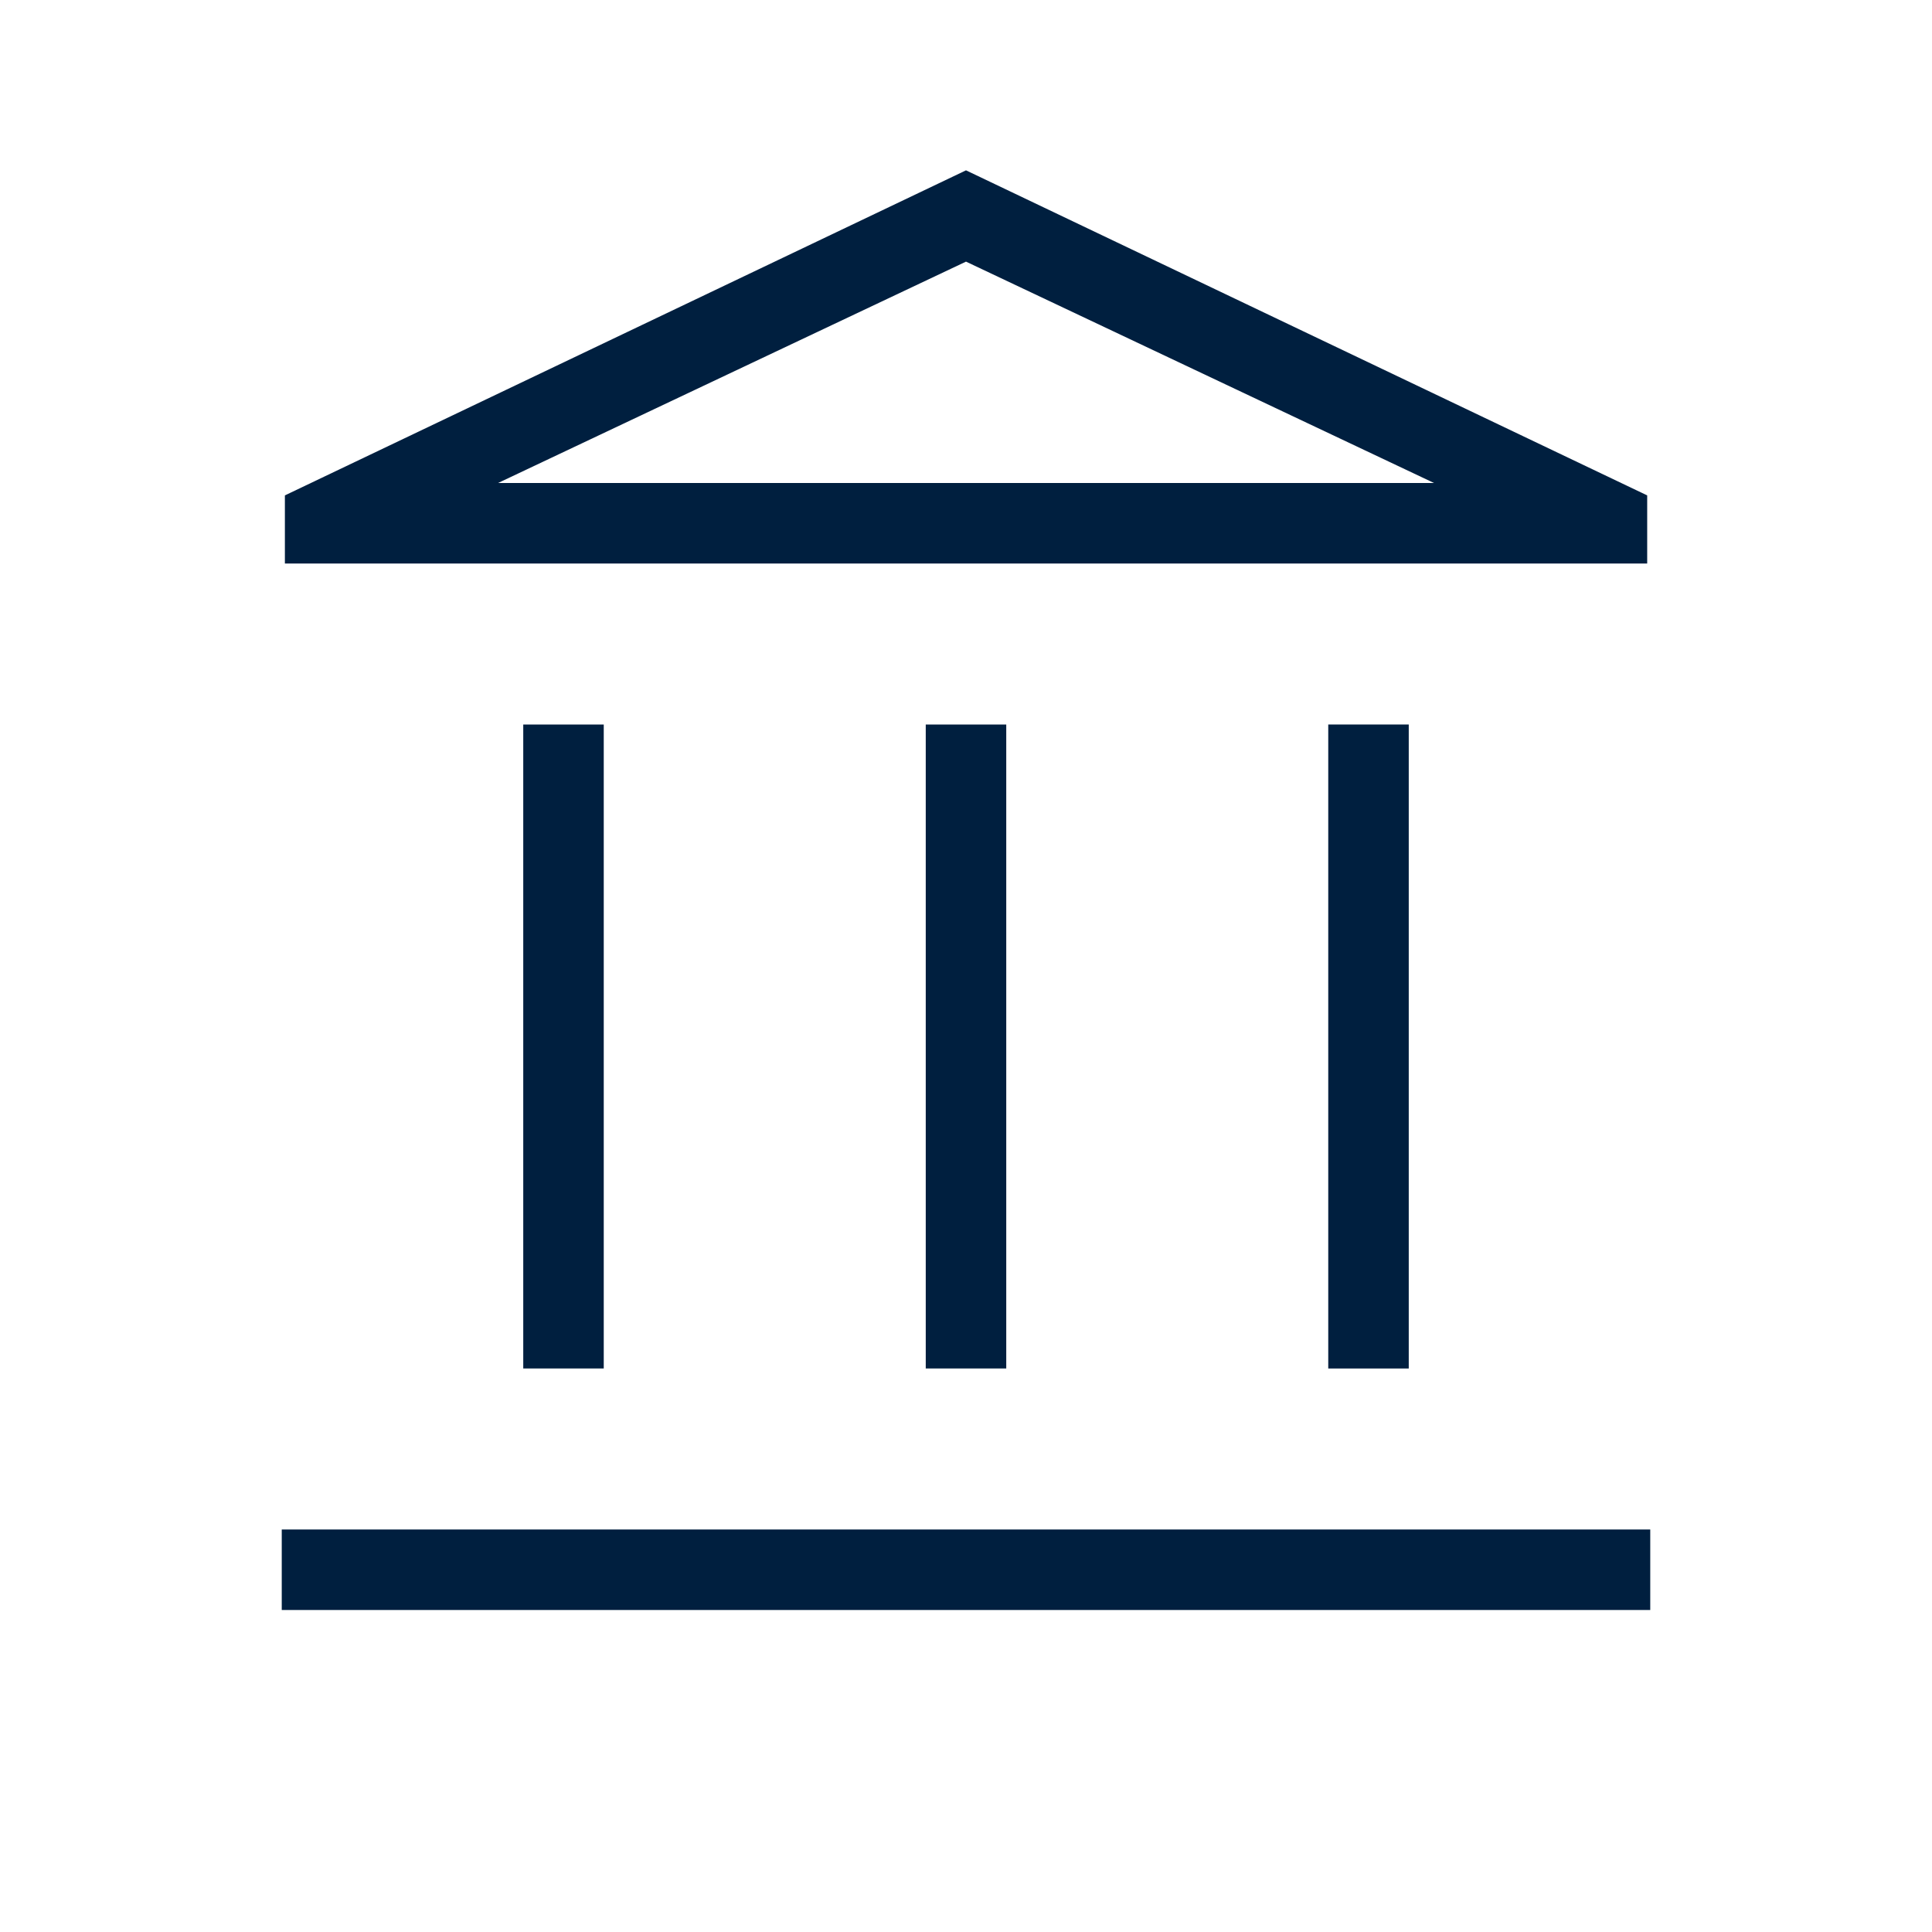
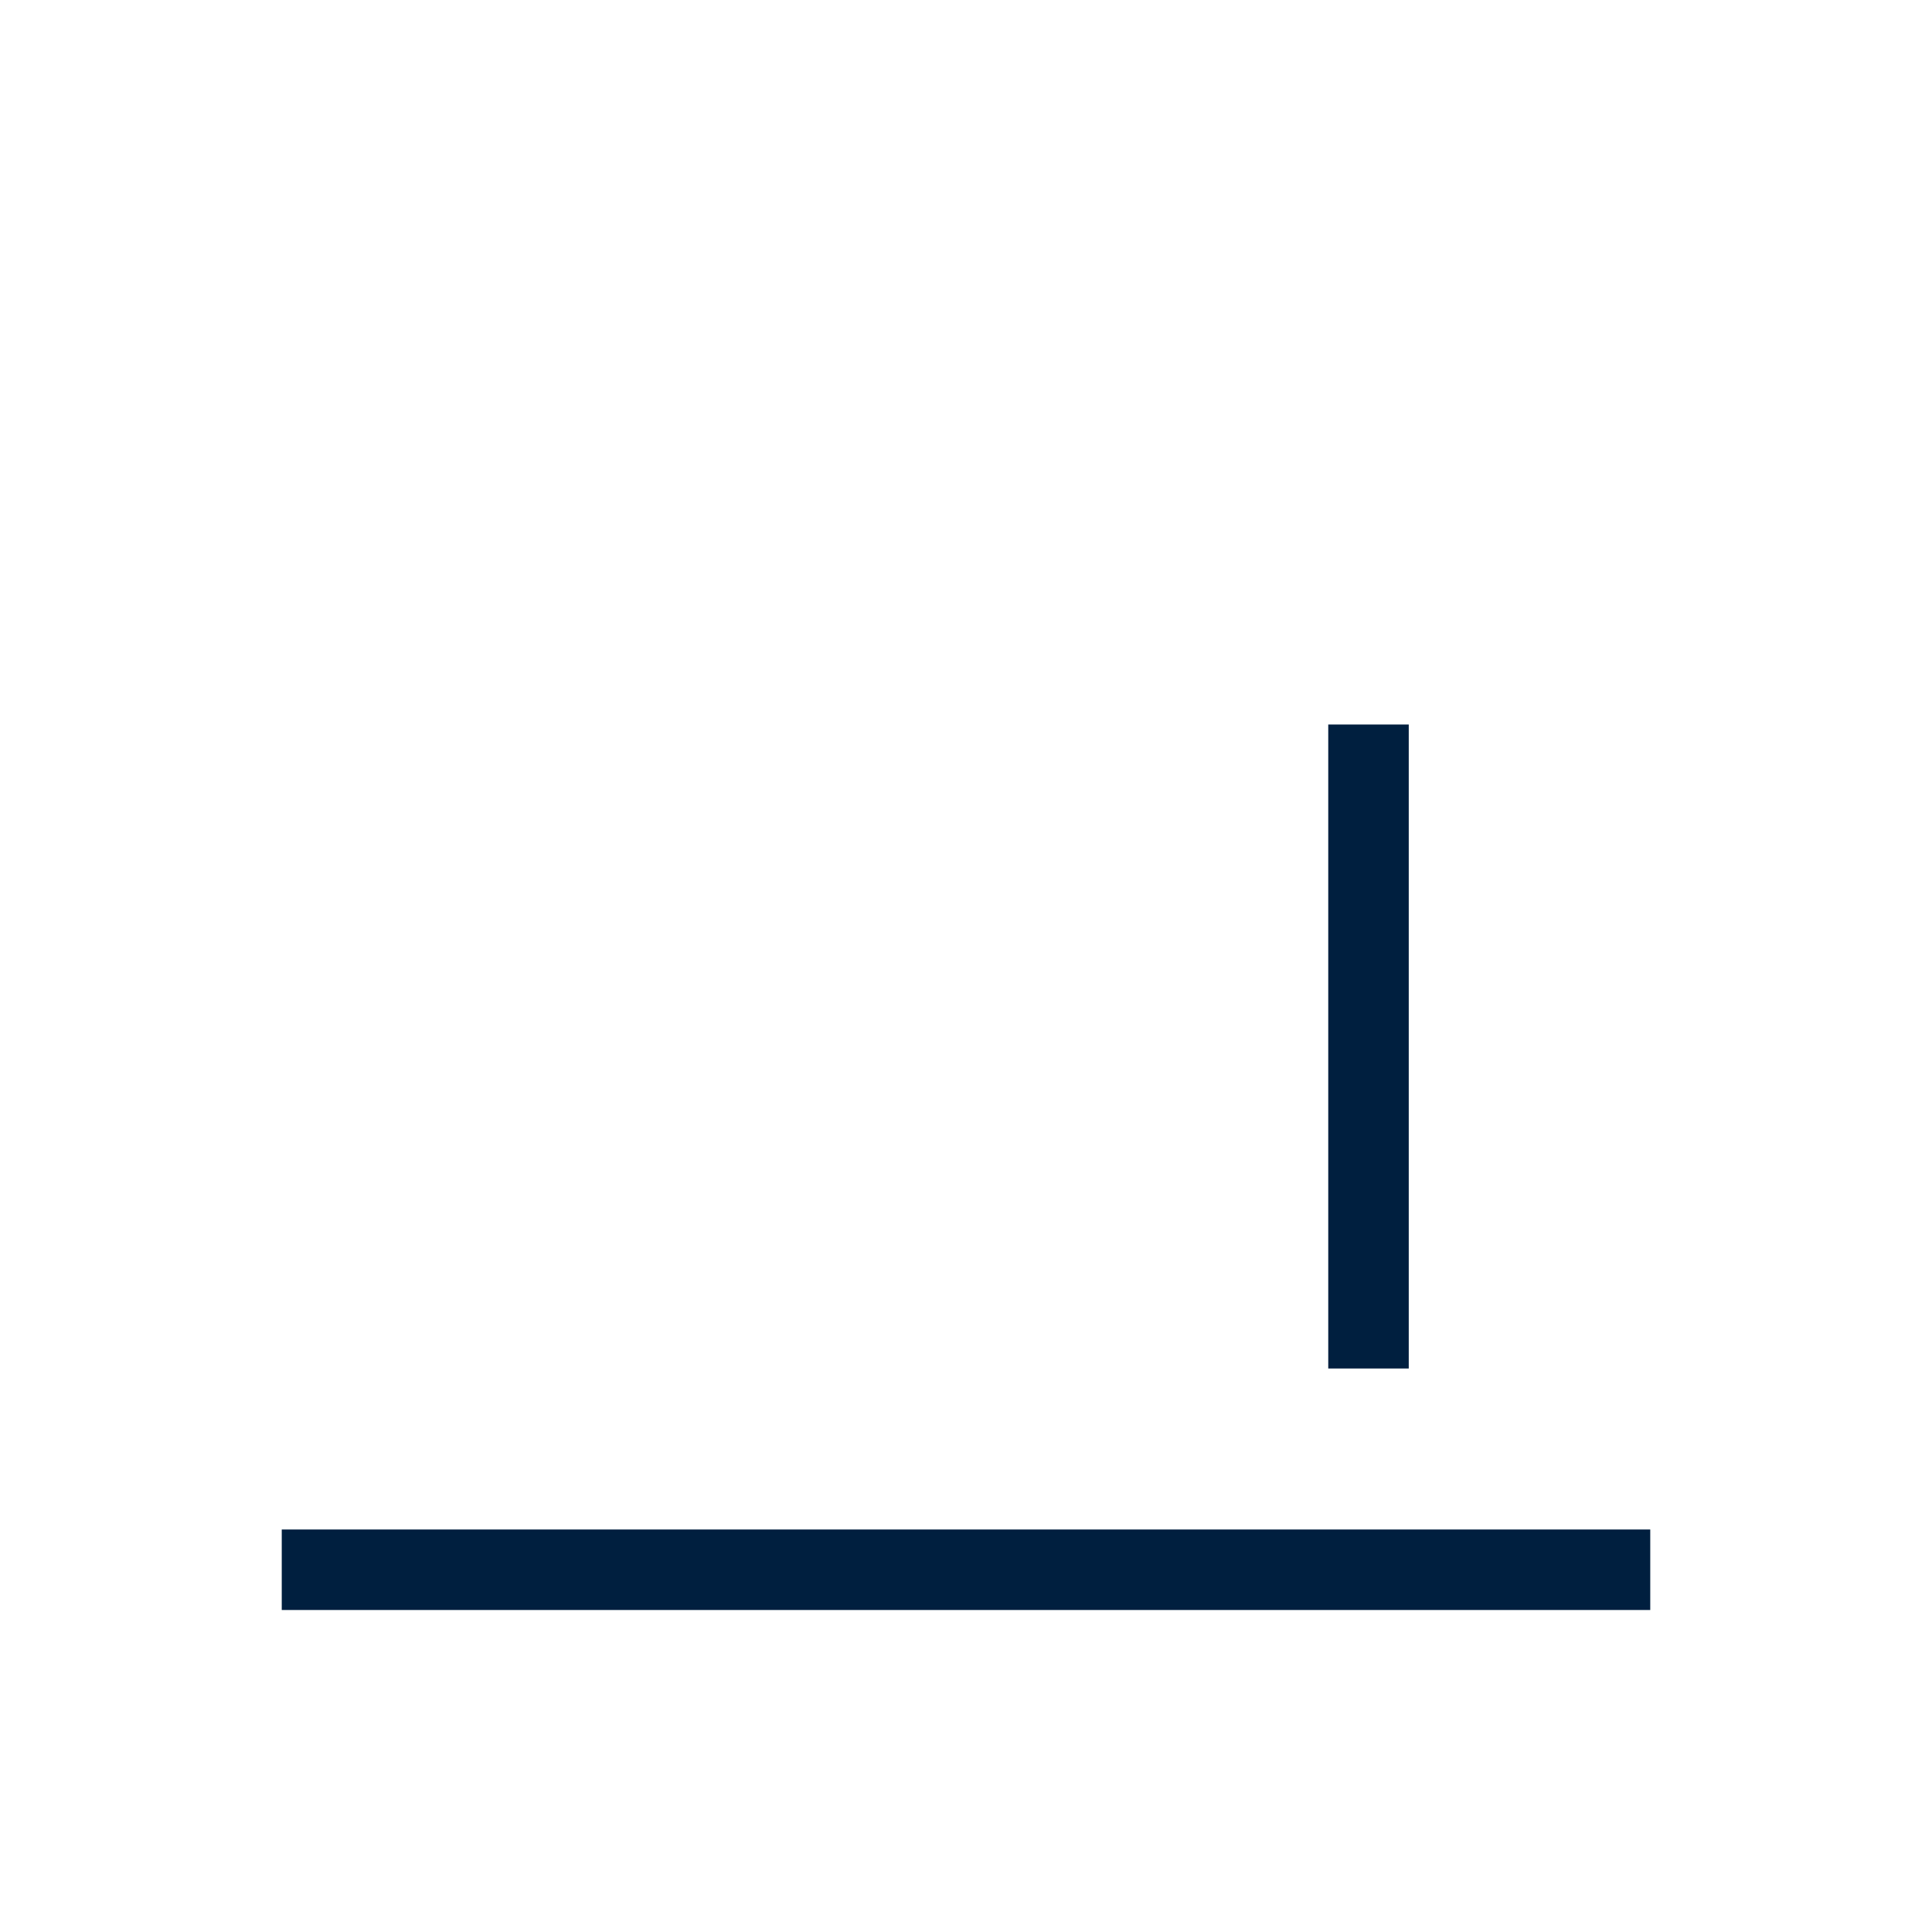
<svg xmlns="http://www.w3.org/2000/svg" width="48" height="48" viewBox="0 0 48 48" fill="none">
-   <path d="M13 34V18H15V34H13ZM23 34V18H25V34H23ZM7.078 14V12.308L24 4.232L40.924 12.308V14H7.078ZM12.374 12H35.628L24 6.5L12.374 12Z" fill="#001F3F" />
  <path d="M33 18L33 34H35L35 18H33Z" fill="#001F3F" />
  <path d="M7 38H41V40H7V38Z" fill="#001F3F" />
</svg>